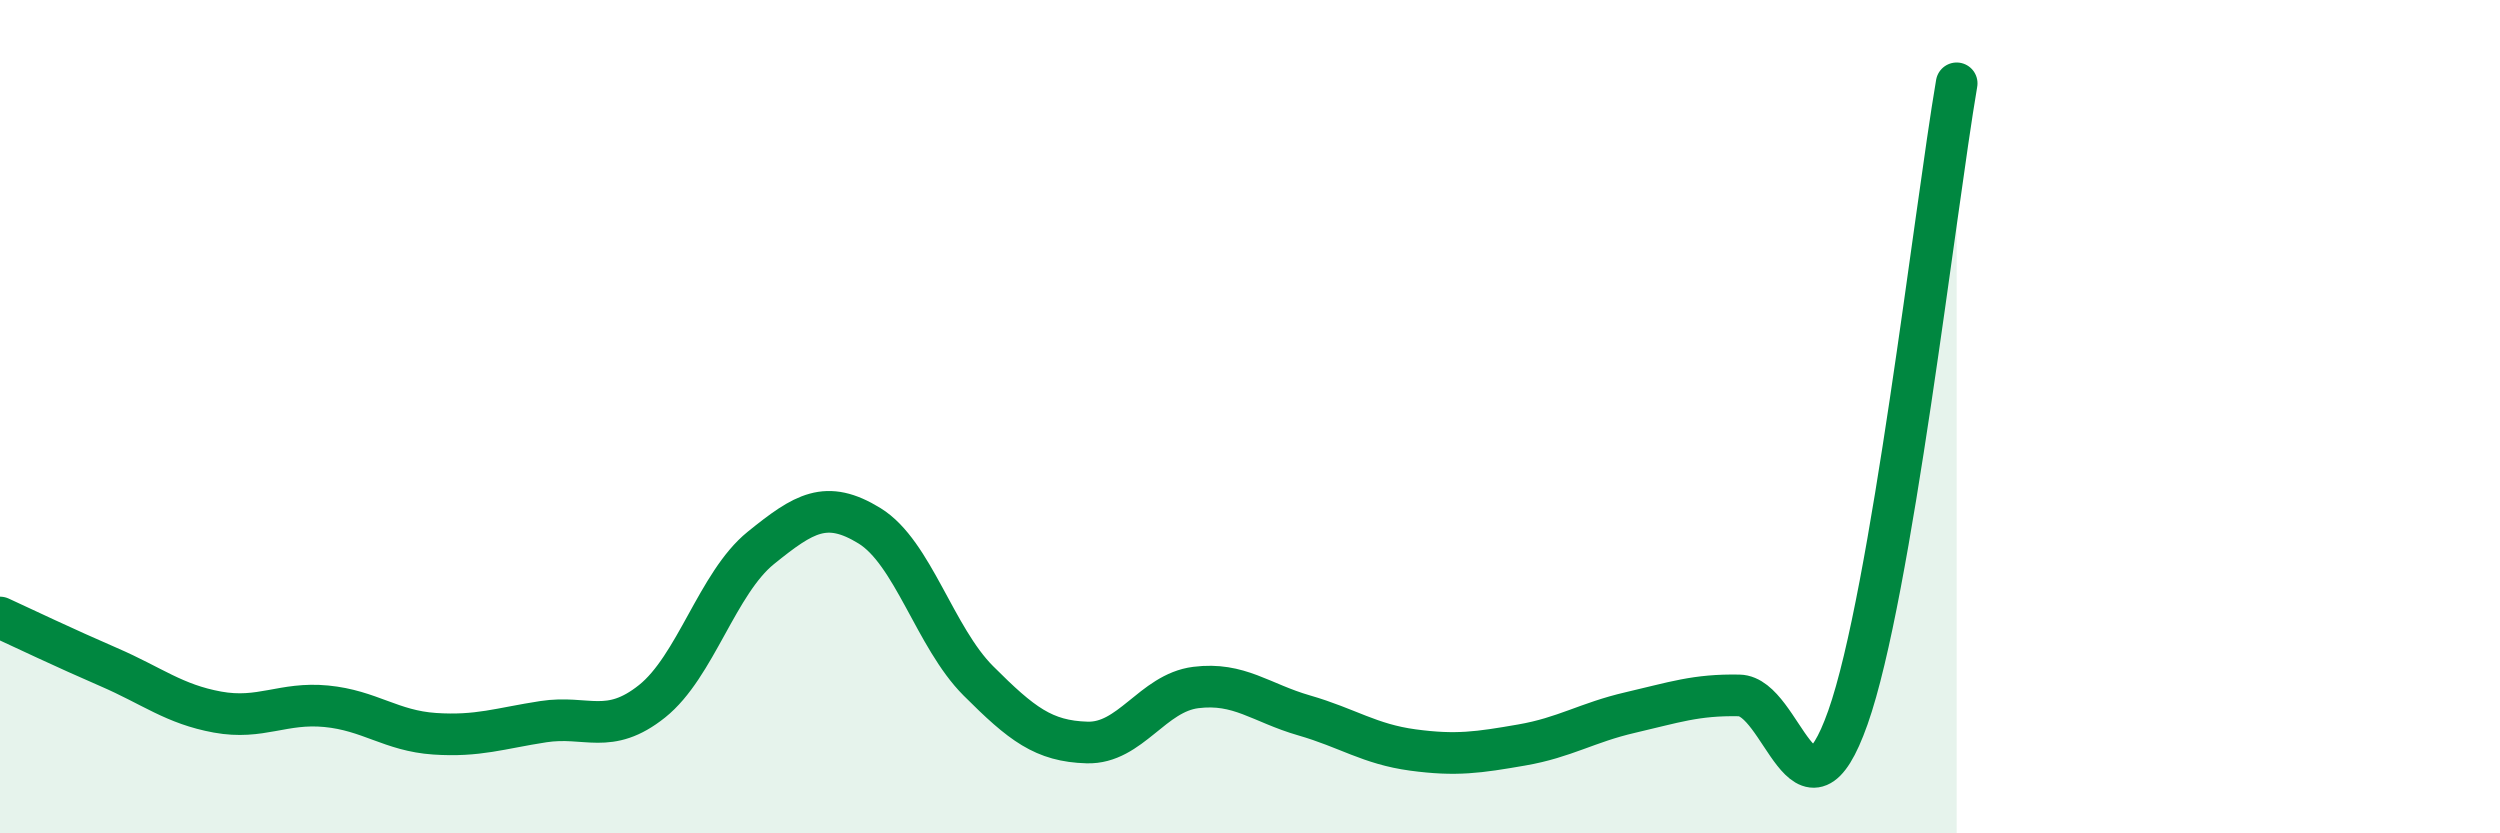
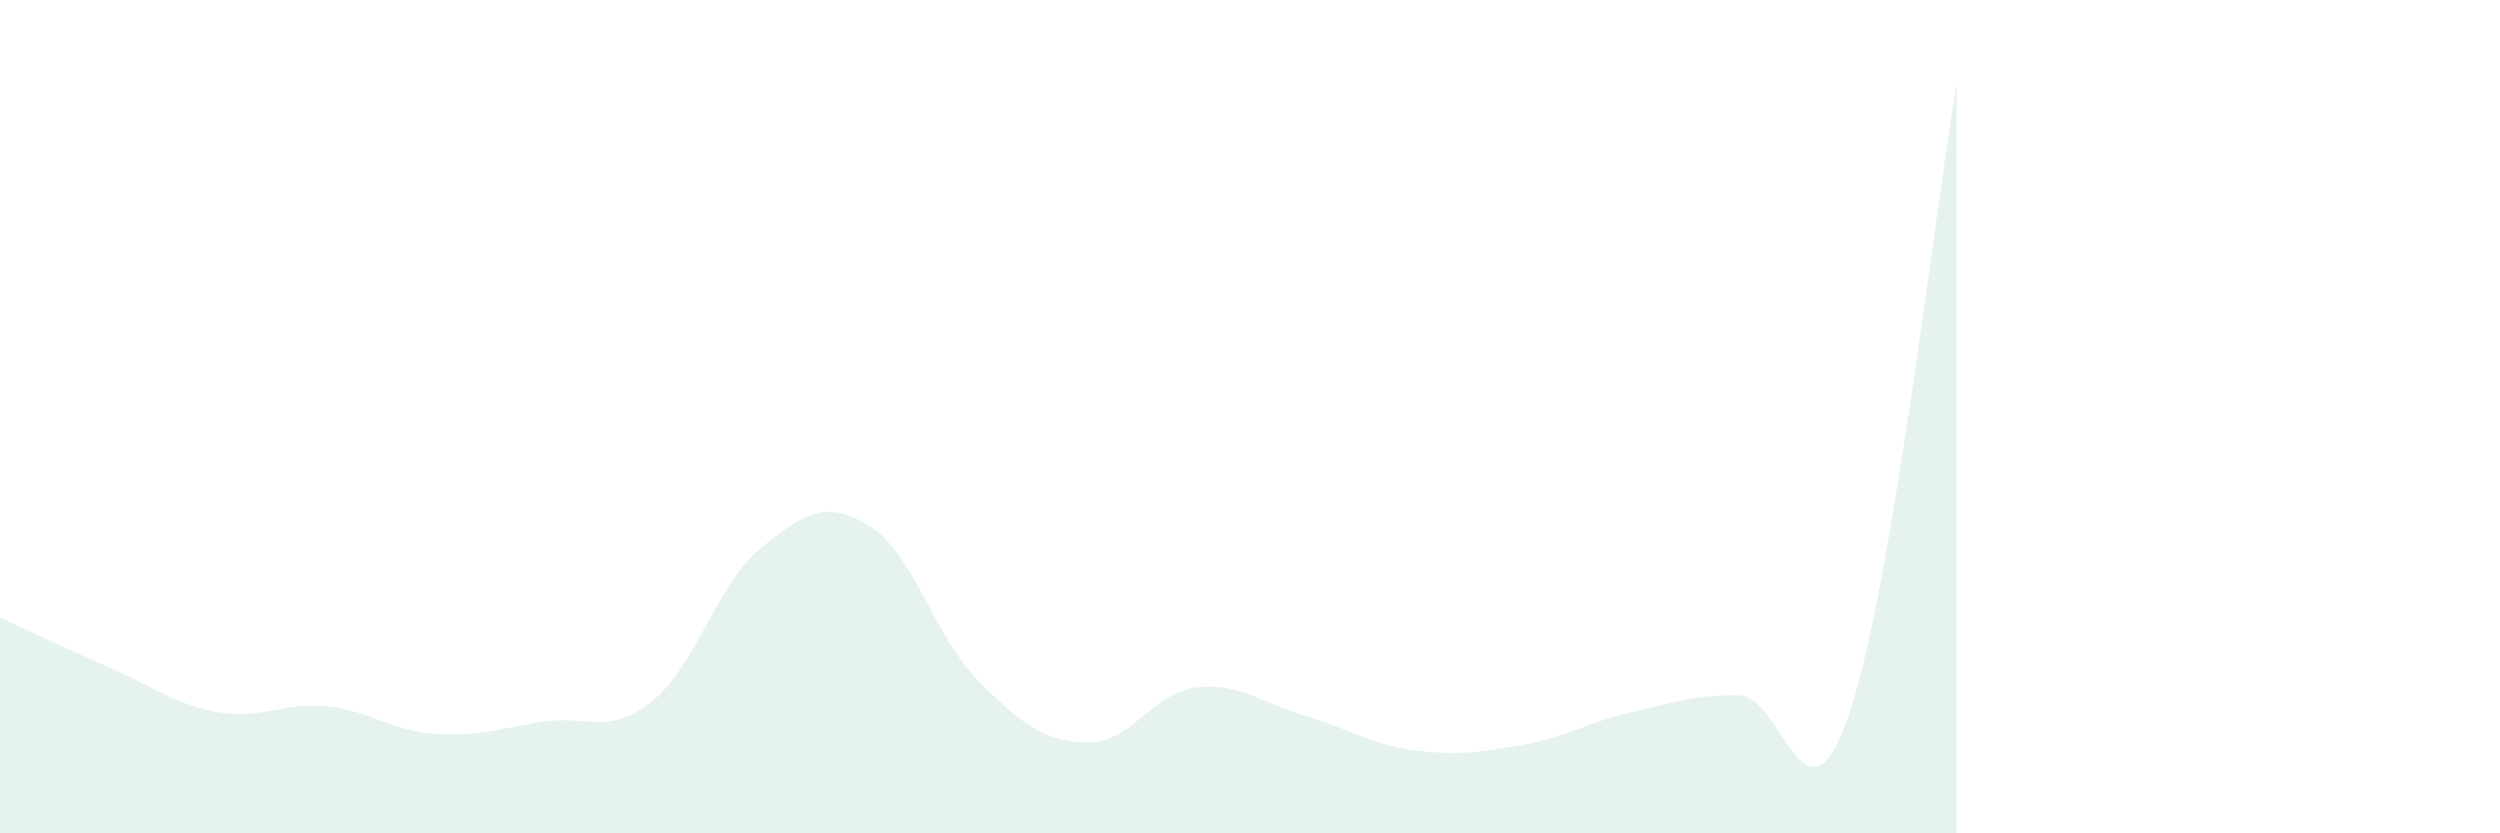
<svg xmlns="http://www.w3.org/2000/svg" width="60" height="20" viewBox="0 0 60 20">
  <path d="M 0,14.82 C 0.52,15.06 1.57,15.56 2.61,16.01 C 3.65,16.46 4.18,16.9 5.22,17.09 C 6.26,17.28 6.79,16.85 7.83,16.95 C 8.87,17.05 9.39,17.54 10.43,17.61 C 11.47,17.68 12,17.48 13.04,17.32 C 14.08,17.16 14.61,17.66 15.65,16.83 C 16.69,16 17.22,13.99 18.26,13.15 C 19.3,12.31 19.83,11.98 20.87,12.62 C 21.91,13.26 22.44,15.3 23.48,16.34 C 24.52,17.38 25.05,17.79 26.09,17.82 C 27.13,17.85 27.66,16.63 28.7,16.5 C 29.74,16.37 30.26,16.87 31.3,17.17 C 32.34,17.47 32.87,17.86 33.91,18 C 34.95,18.14 35.48,18.06 36.52,17.88 C 37.56,17.7 38.09,17.34 39.13,17.1 C 40.17,16.86 40.7,16.67 41.74,16.69 C 42.78,16.71 43.31,20.16 44.35,17.22 C 45.39,14.28 46.44,5.04 46.96,2L46.96 20L0 20Z" fill="#008740" opacity="0.1" stroke-linecap="round" stroke-linejoin="round" />
-   <path d="M 0,14.82 C 0.52,15.06 1.57,15.56 2.61,16.01 C 3.65,16.46 4.18,16.9 5.22,17.09 C 6.26,17.28 6.79,16.85 7.83,16.95 C 8.87,17.05 9.39,17.54 10.43,17.61 C 11.47,17.68 12,17.48 13.04,17.32 C 14.08,17.16 14.61,17.66 15.65,16.83 C 16.69,16 17.22,13.99 18.26,13.15 C 19.3,12.31 19.83,11.98 20.87,12.62 C 21.91,13.26 22.44,15.3 23.48,16.34 C 24.52,17.38 25.05,17.79 26.09,17.82 C 27.13,17.85 27.66,16.63 28.7,16.5 C 29.74,16.37 30.26,16.87 31.3,17.17 C 32.34,17.47 32.87,17.86 33.91,18 C 34.95,18.14 35.48,18.06 36.52,17.88 C 37.56,17.7 38.09,17.34 39.13,17.1 C 40.17,16.86 40.7,16.67 41.74,16.69 C 42.78,16.71 43.31,20.16 44.35,17.22 C 45.39,14.28 46.44,5.04 46.96,2" stroke="#008740" stroke-width="1" fill="none" stroke-linecap="round" stroke-linejoin="round" />
</svg>